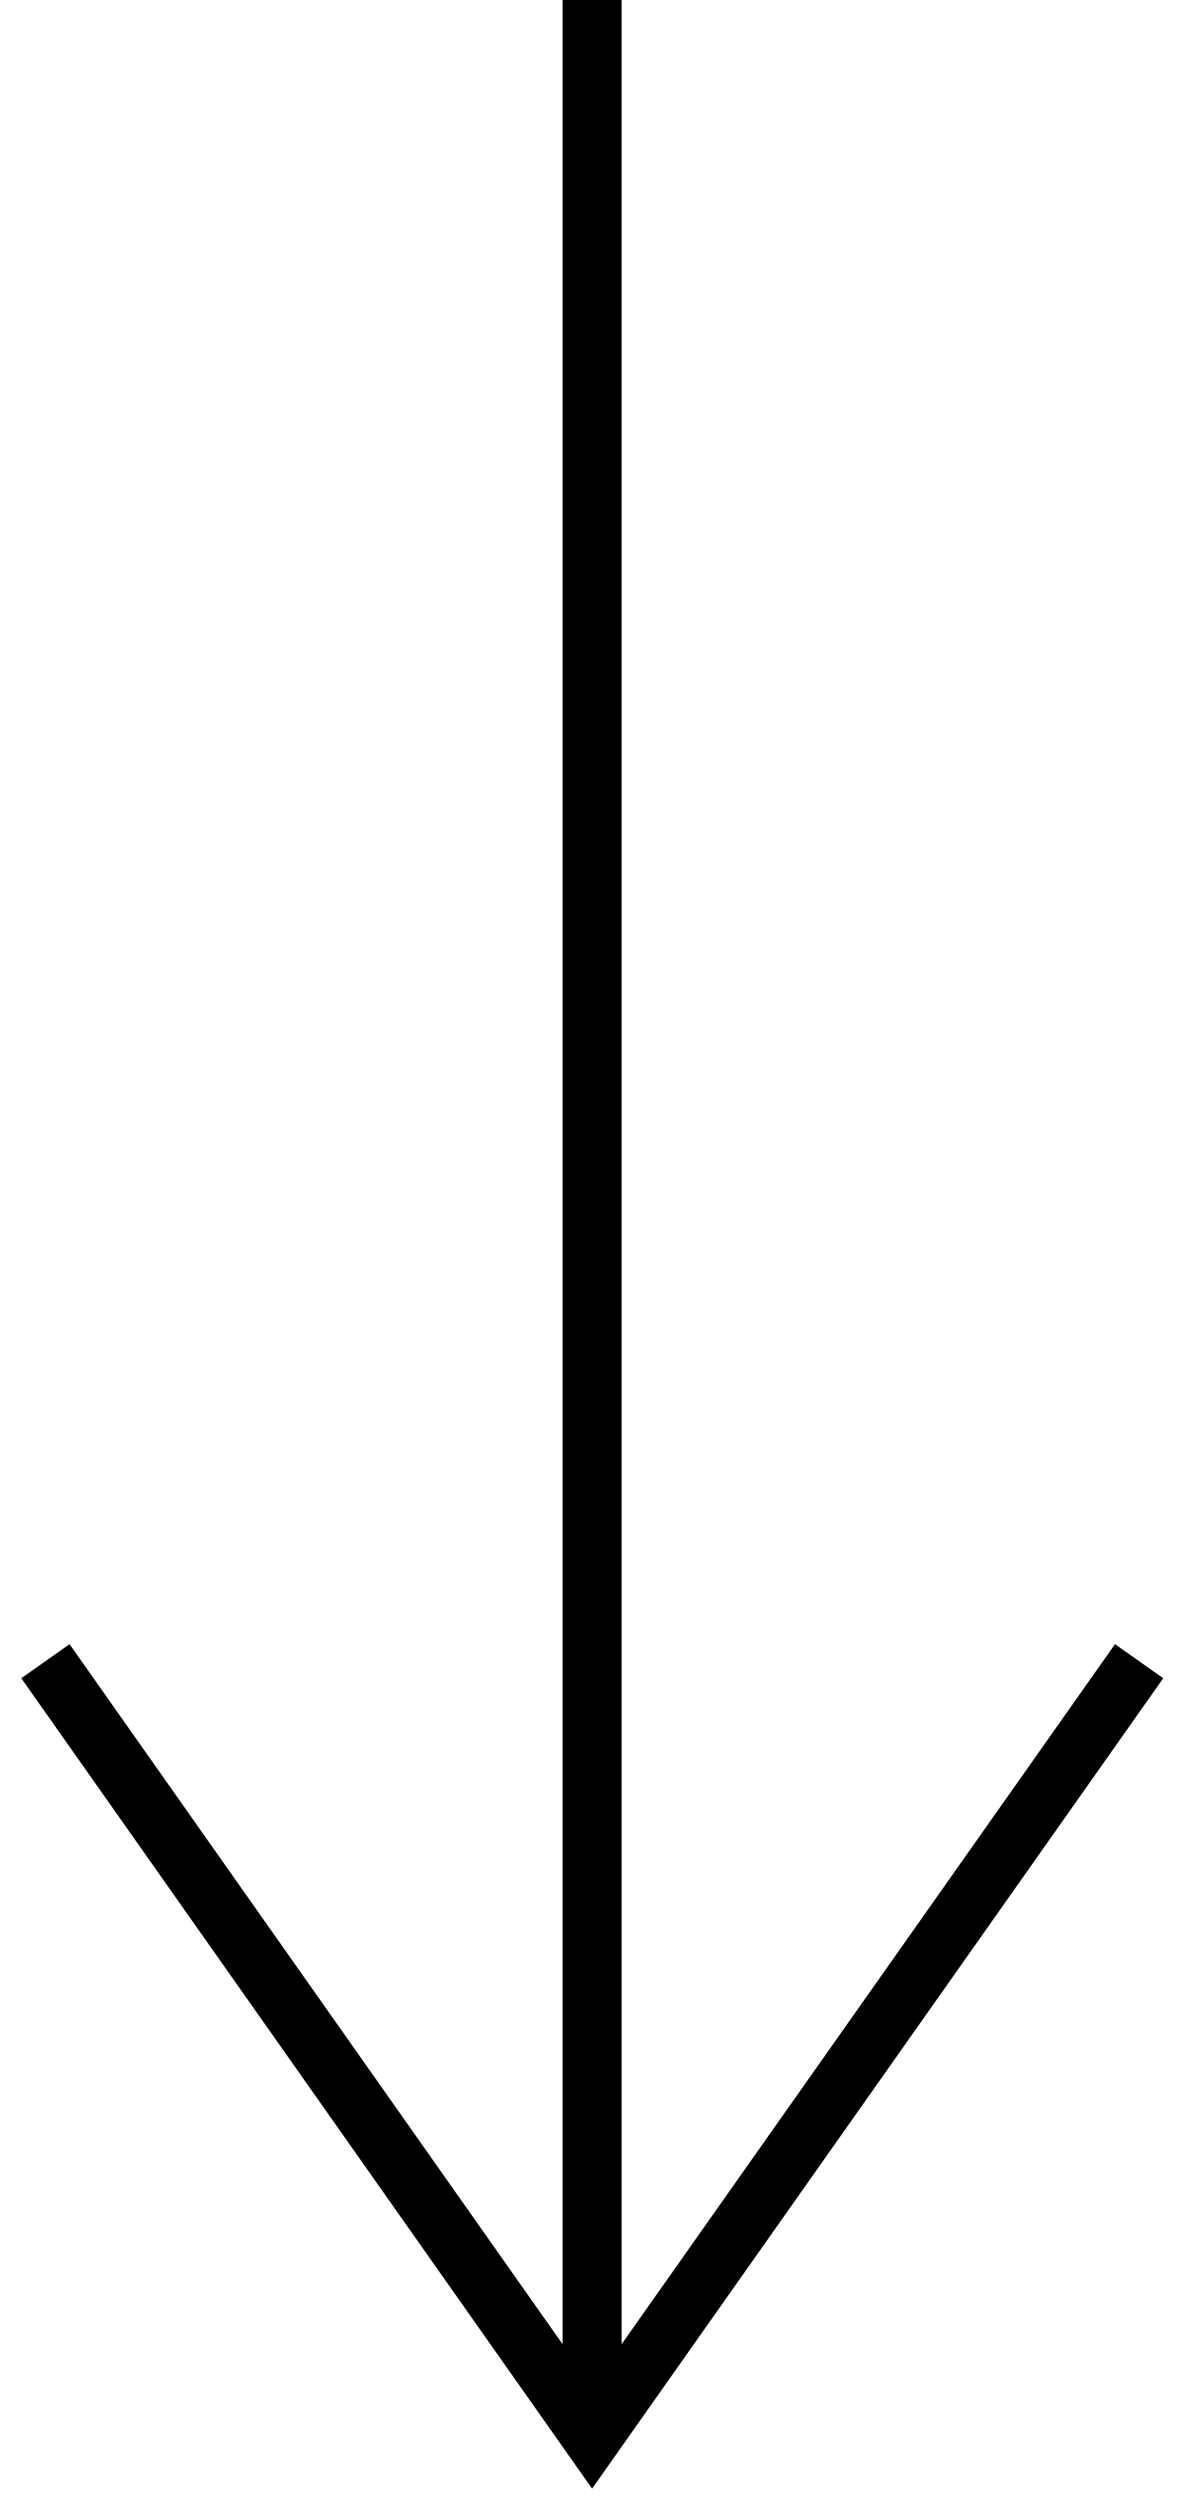
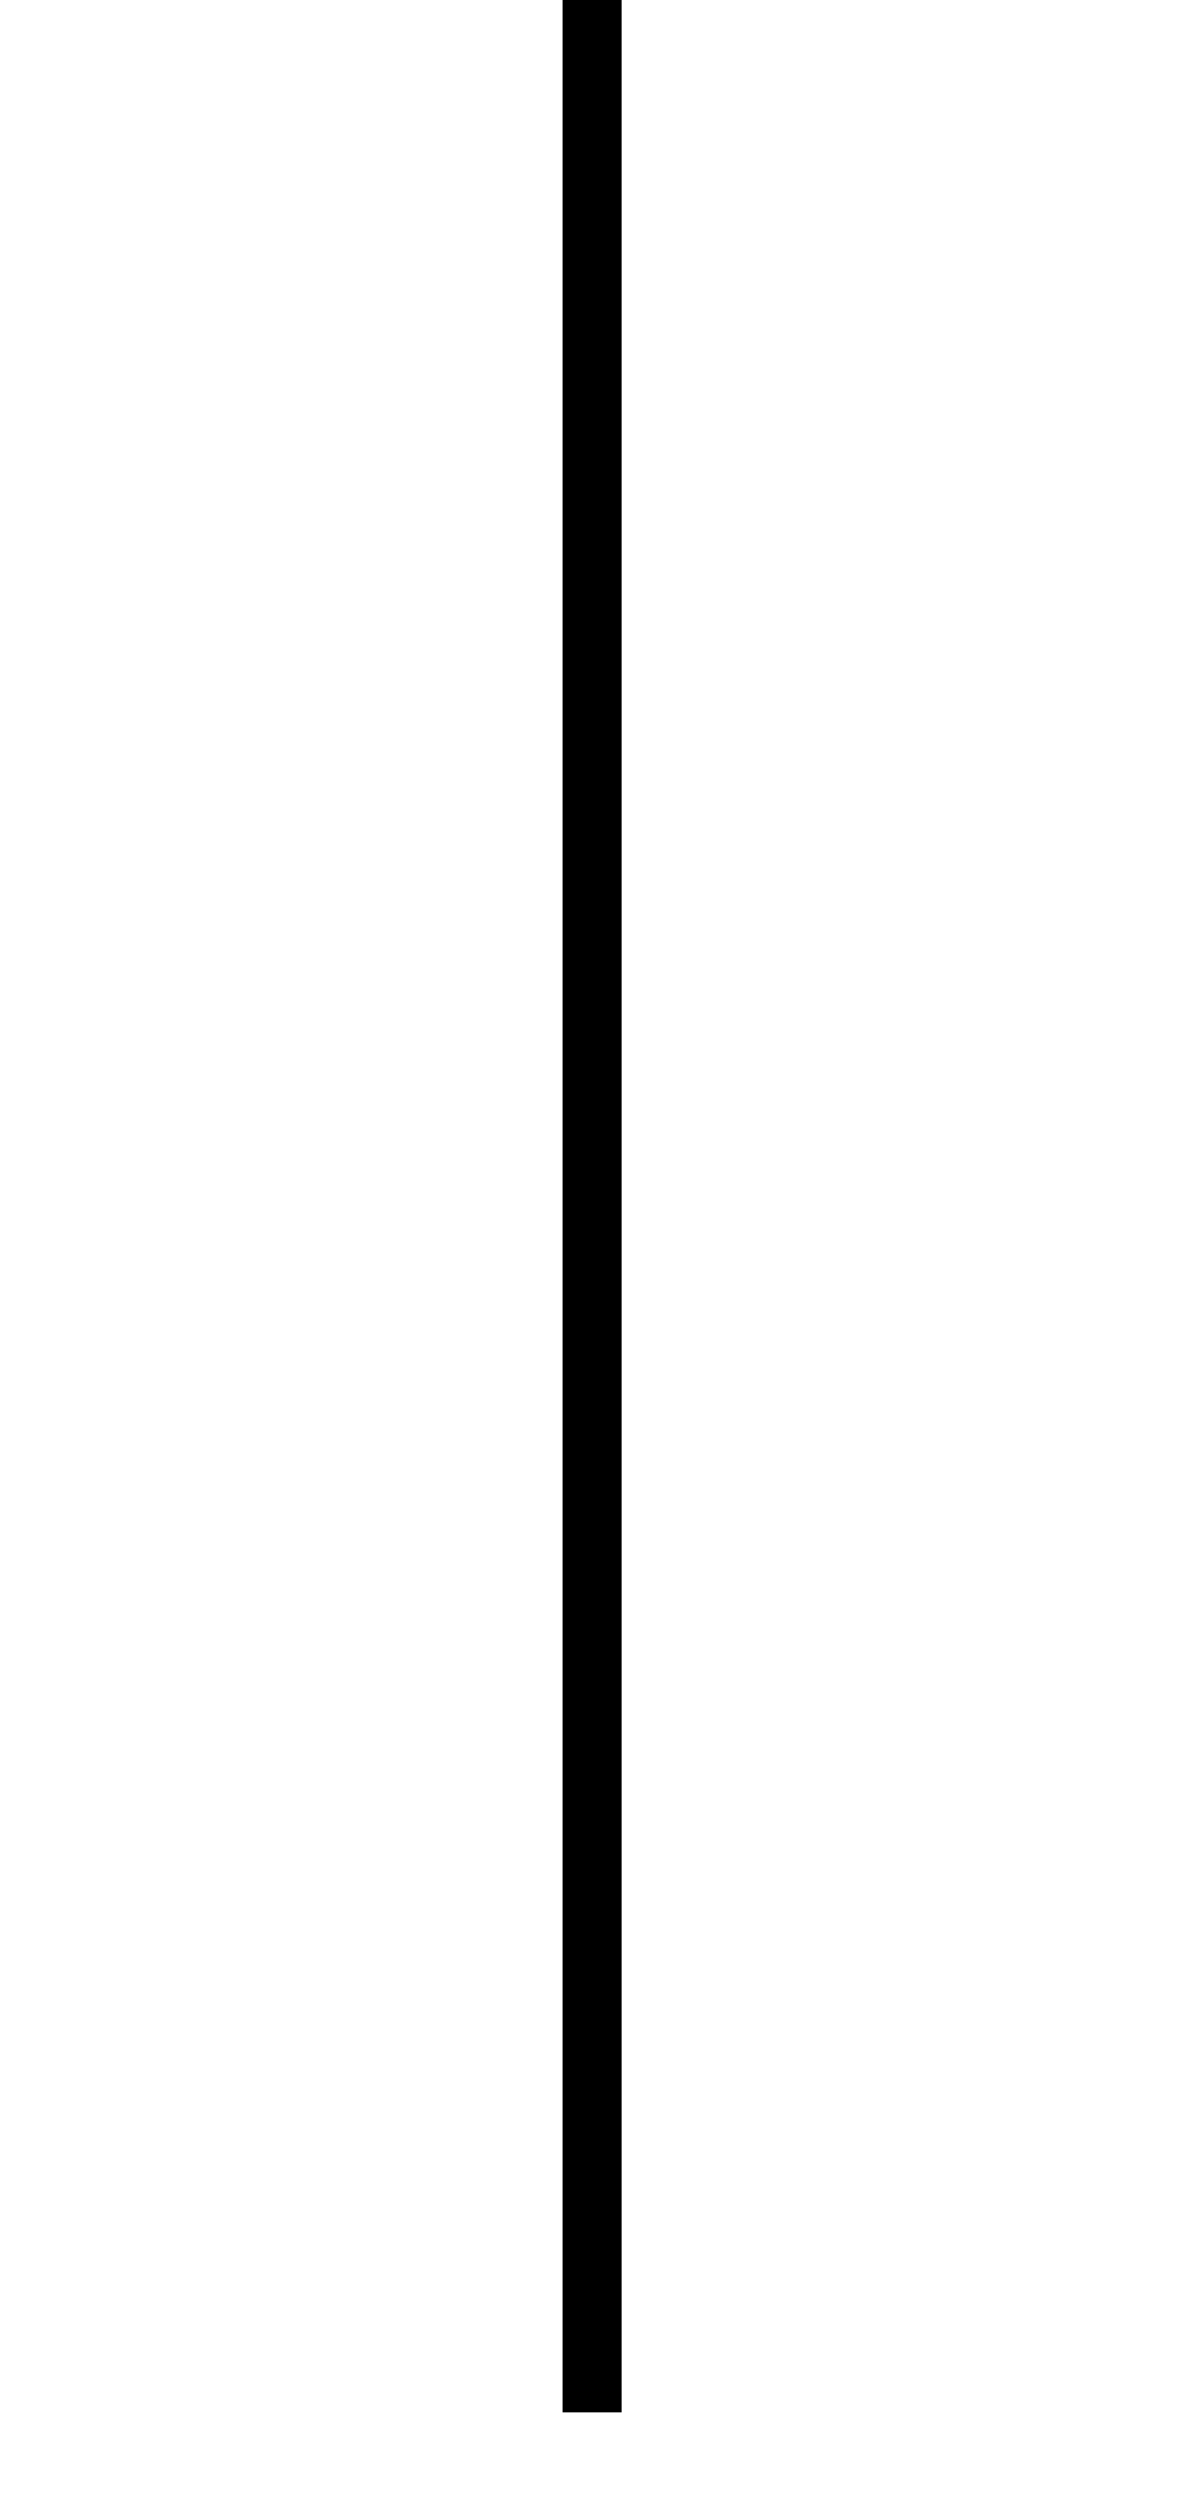
<svg xmlns="http://www.w3.org/2000/svg" width="26" height="55" viewBox="0 0 26 55" fill="none">
  <path d="M13.035 0V53.067" stroke="black" stroke-width="1.3" />
-   <path d="M1 36.543L13.035 53.617L25.078 36.543" stroke="black" stroke-width="1.3" />
</svg>